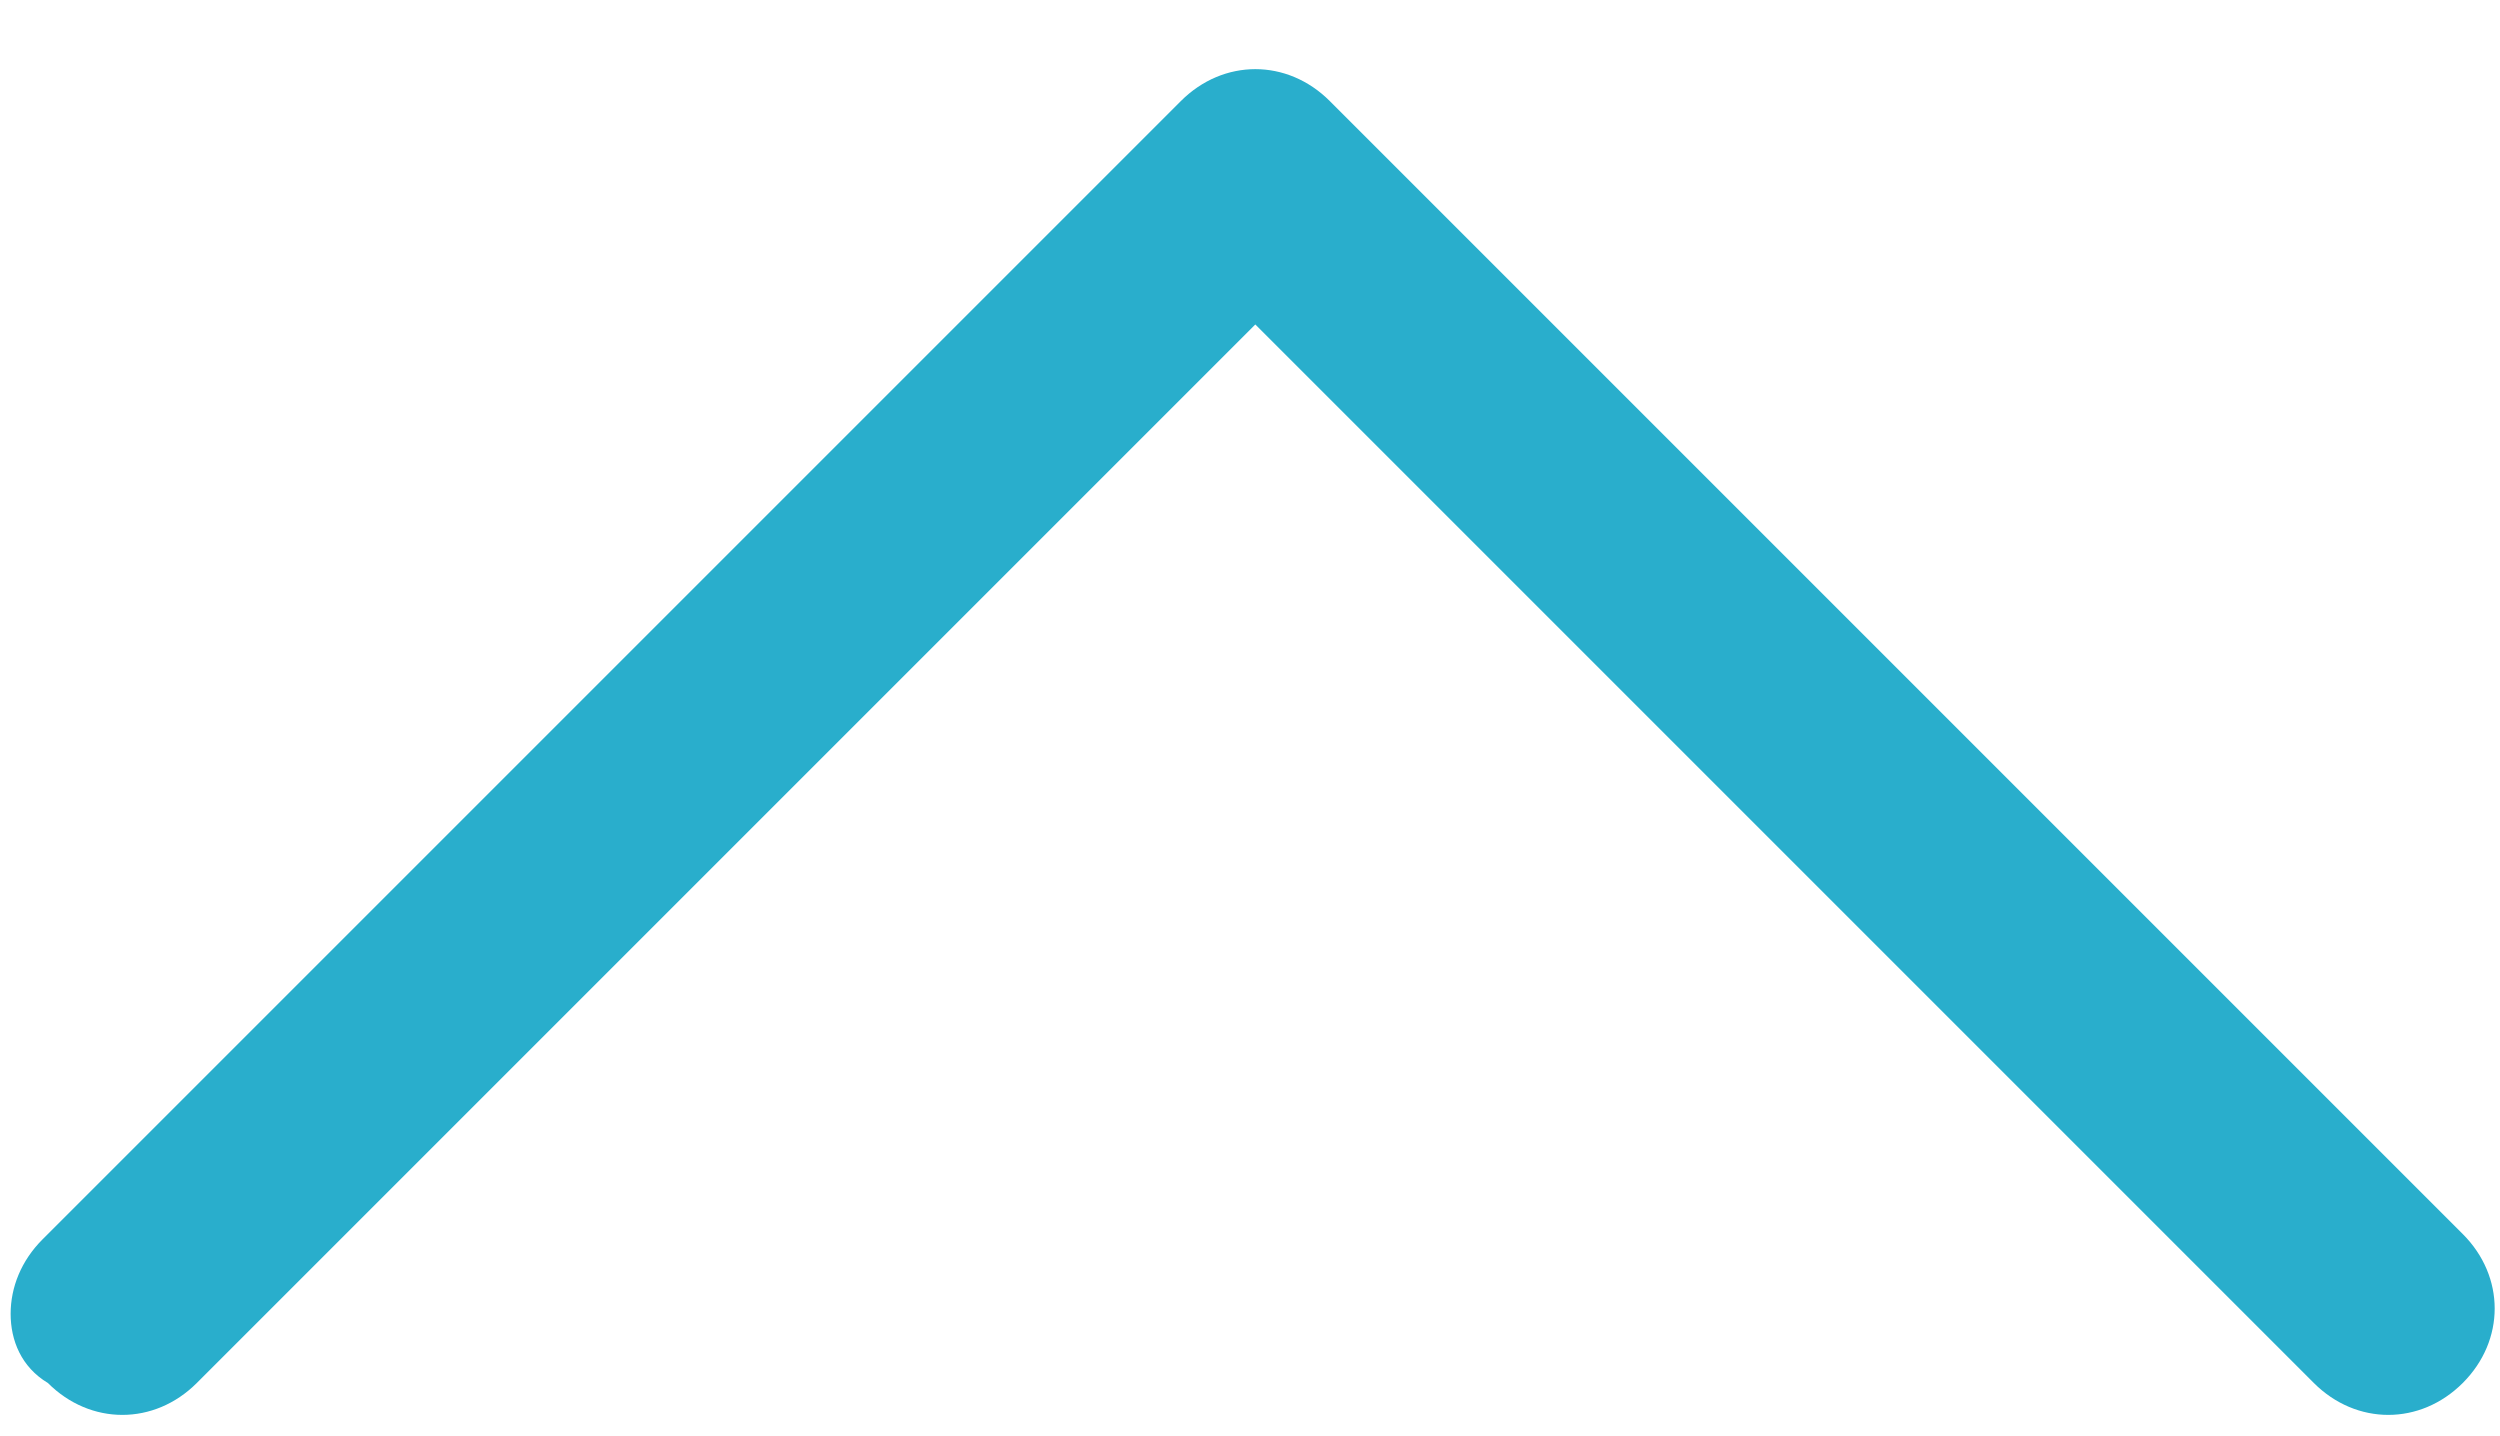
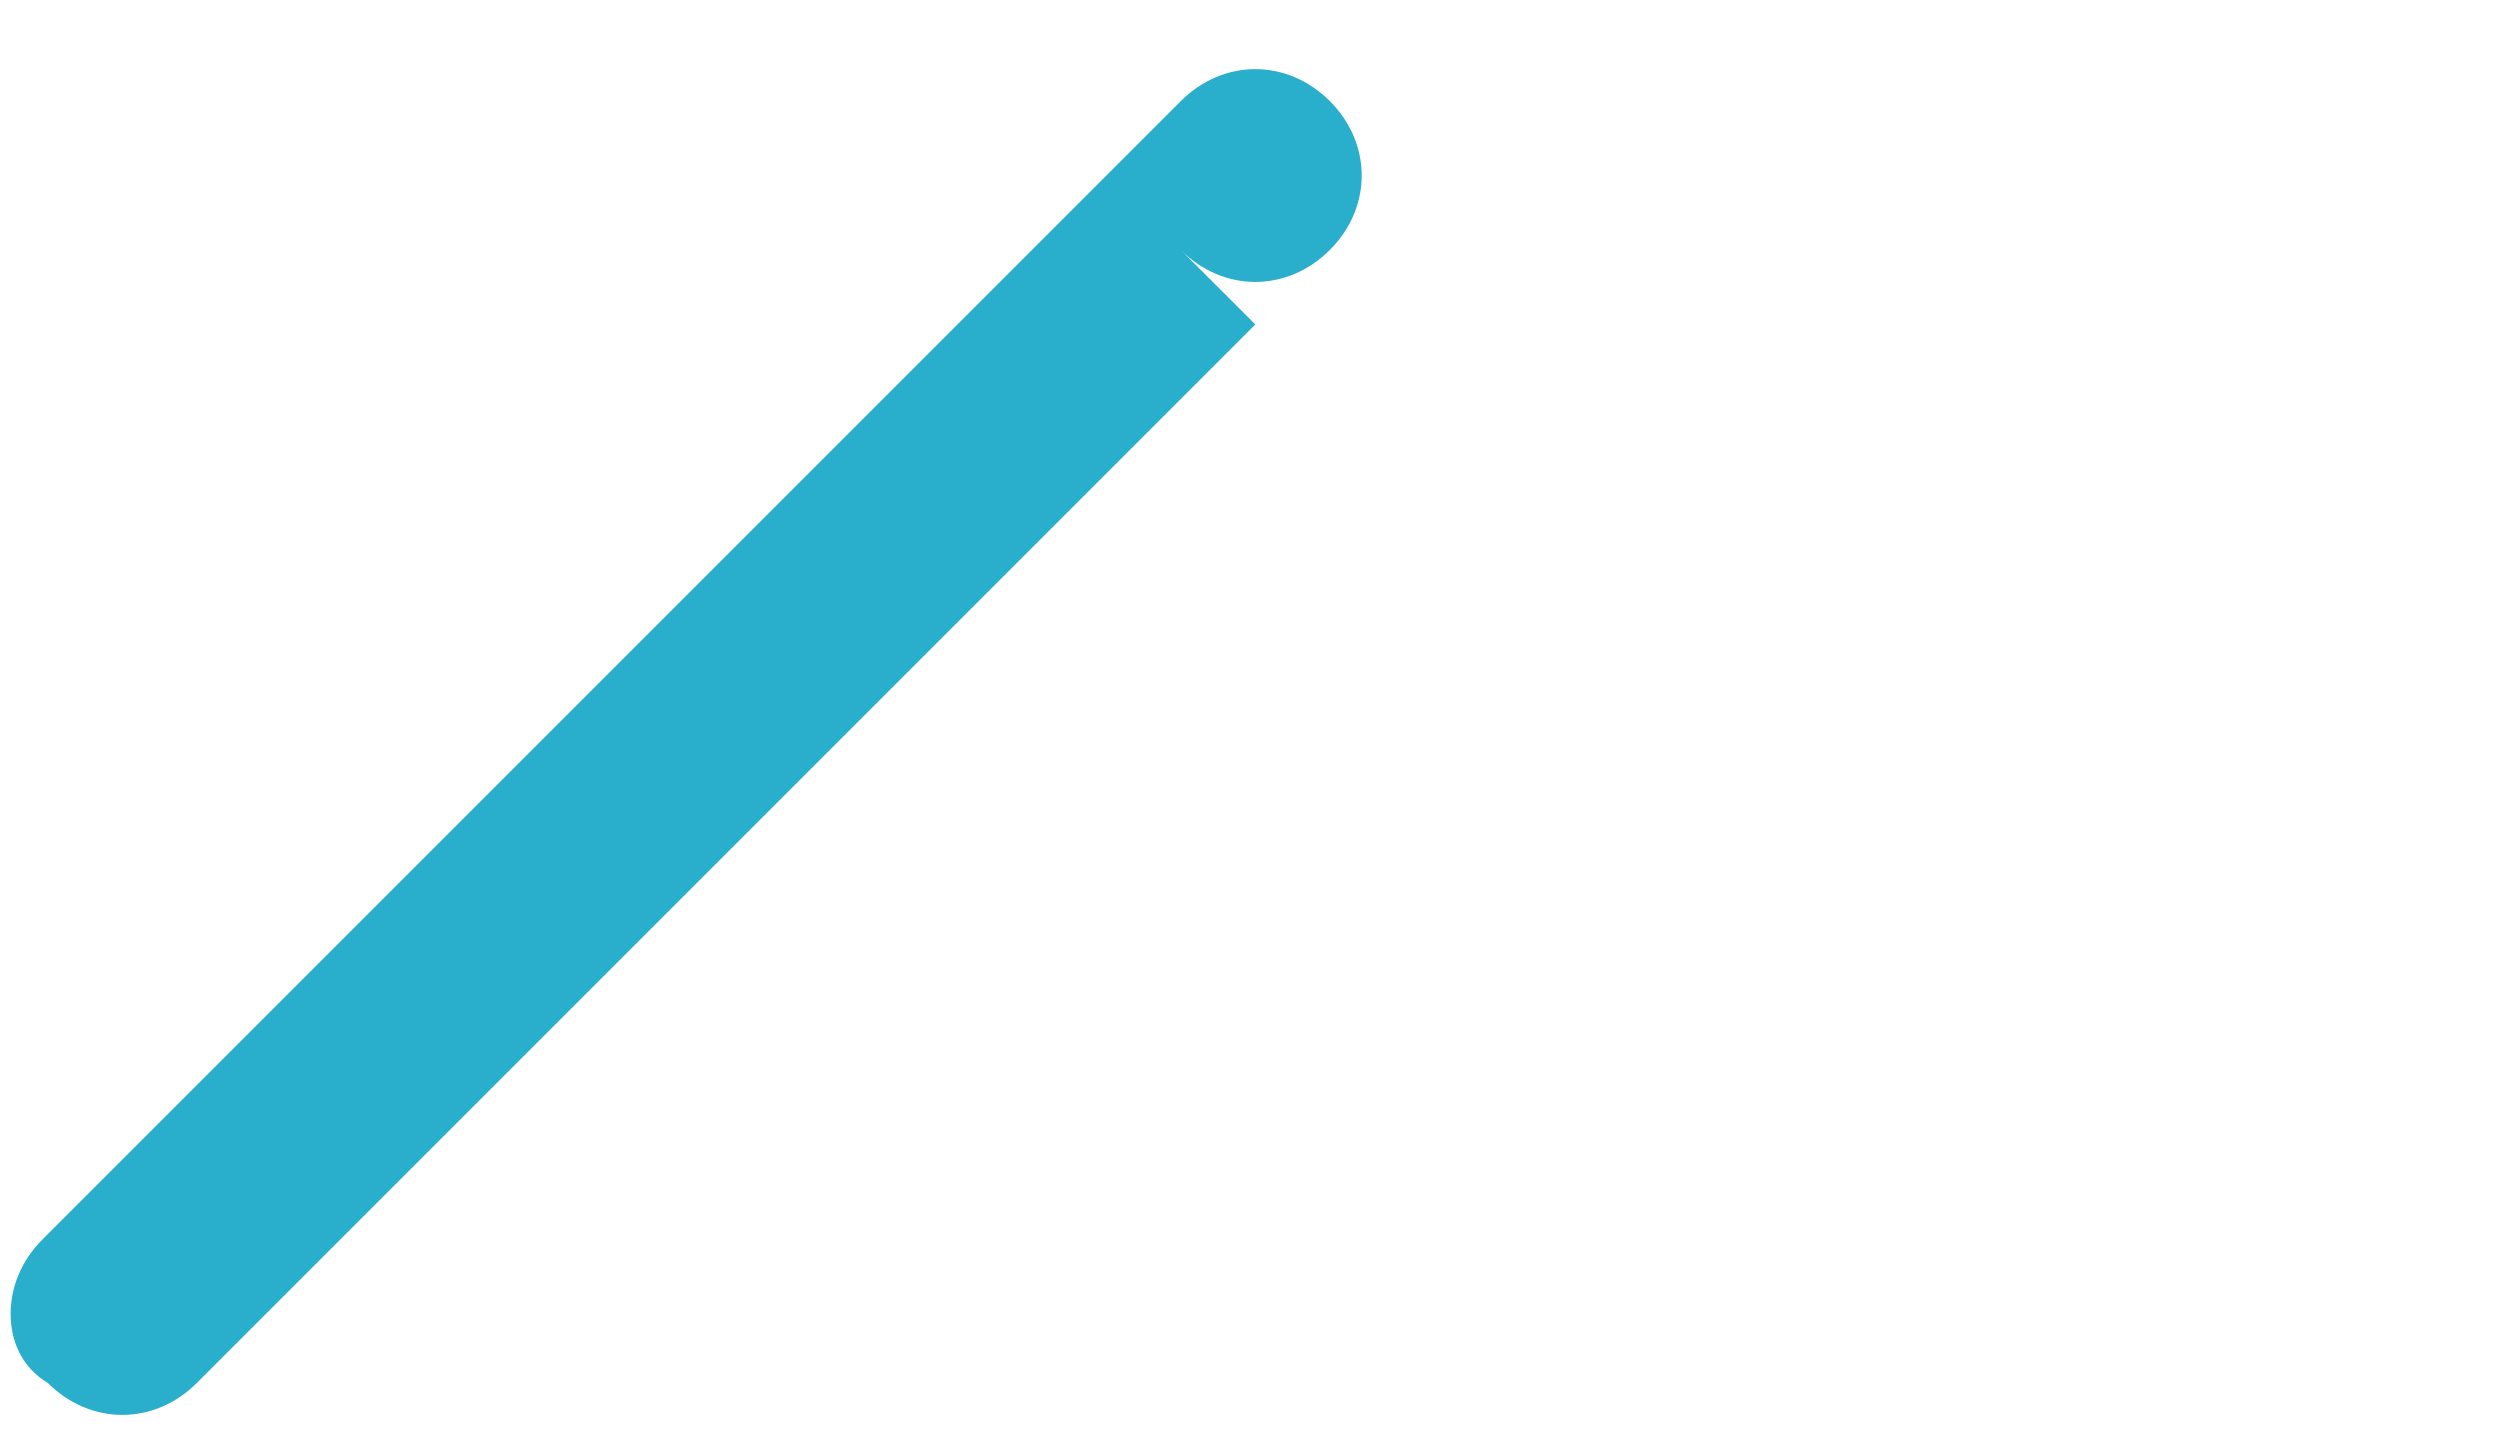
<svg xmlns="http://www.w3.org/2000/svg" viewBox="0 0 47 27" width="47" height="27">
  <style>tspan{white-space:pre}.shp0{fill:#29aecc}</style>
  <g id="Layer">
-     <path id="Layer" class="shp0" d="M.2 24.7c0-.5.2-1 .6-1.4L22.2 1.9c.8-.8 2-.8 2.8 0l21.3 21.3c.8.8.8 2 0 2.8-.8.8-2 .8-2.8 0L23.6 6.1 3.7 26c-.8.8-2 .8-2.8 0-.5-.3-.7-.8-.7-1.3z" />
+     <path id="Layer" class="shp0" d="M.2 24.7c0-.5.2-1 .6-1.4L22.2 1.9c.8-.8 2-.8 2.8 0c.8.8.8 2 0 2.8-.8.8-2 .8-2.8 0L23.6 6.1 3.7 26c-.8.8-2 .8-2.8 0-.5-.3-.7-.8-.7-1.3z" />
  </g>
</svg>